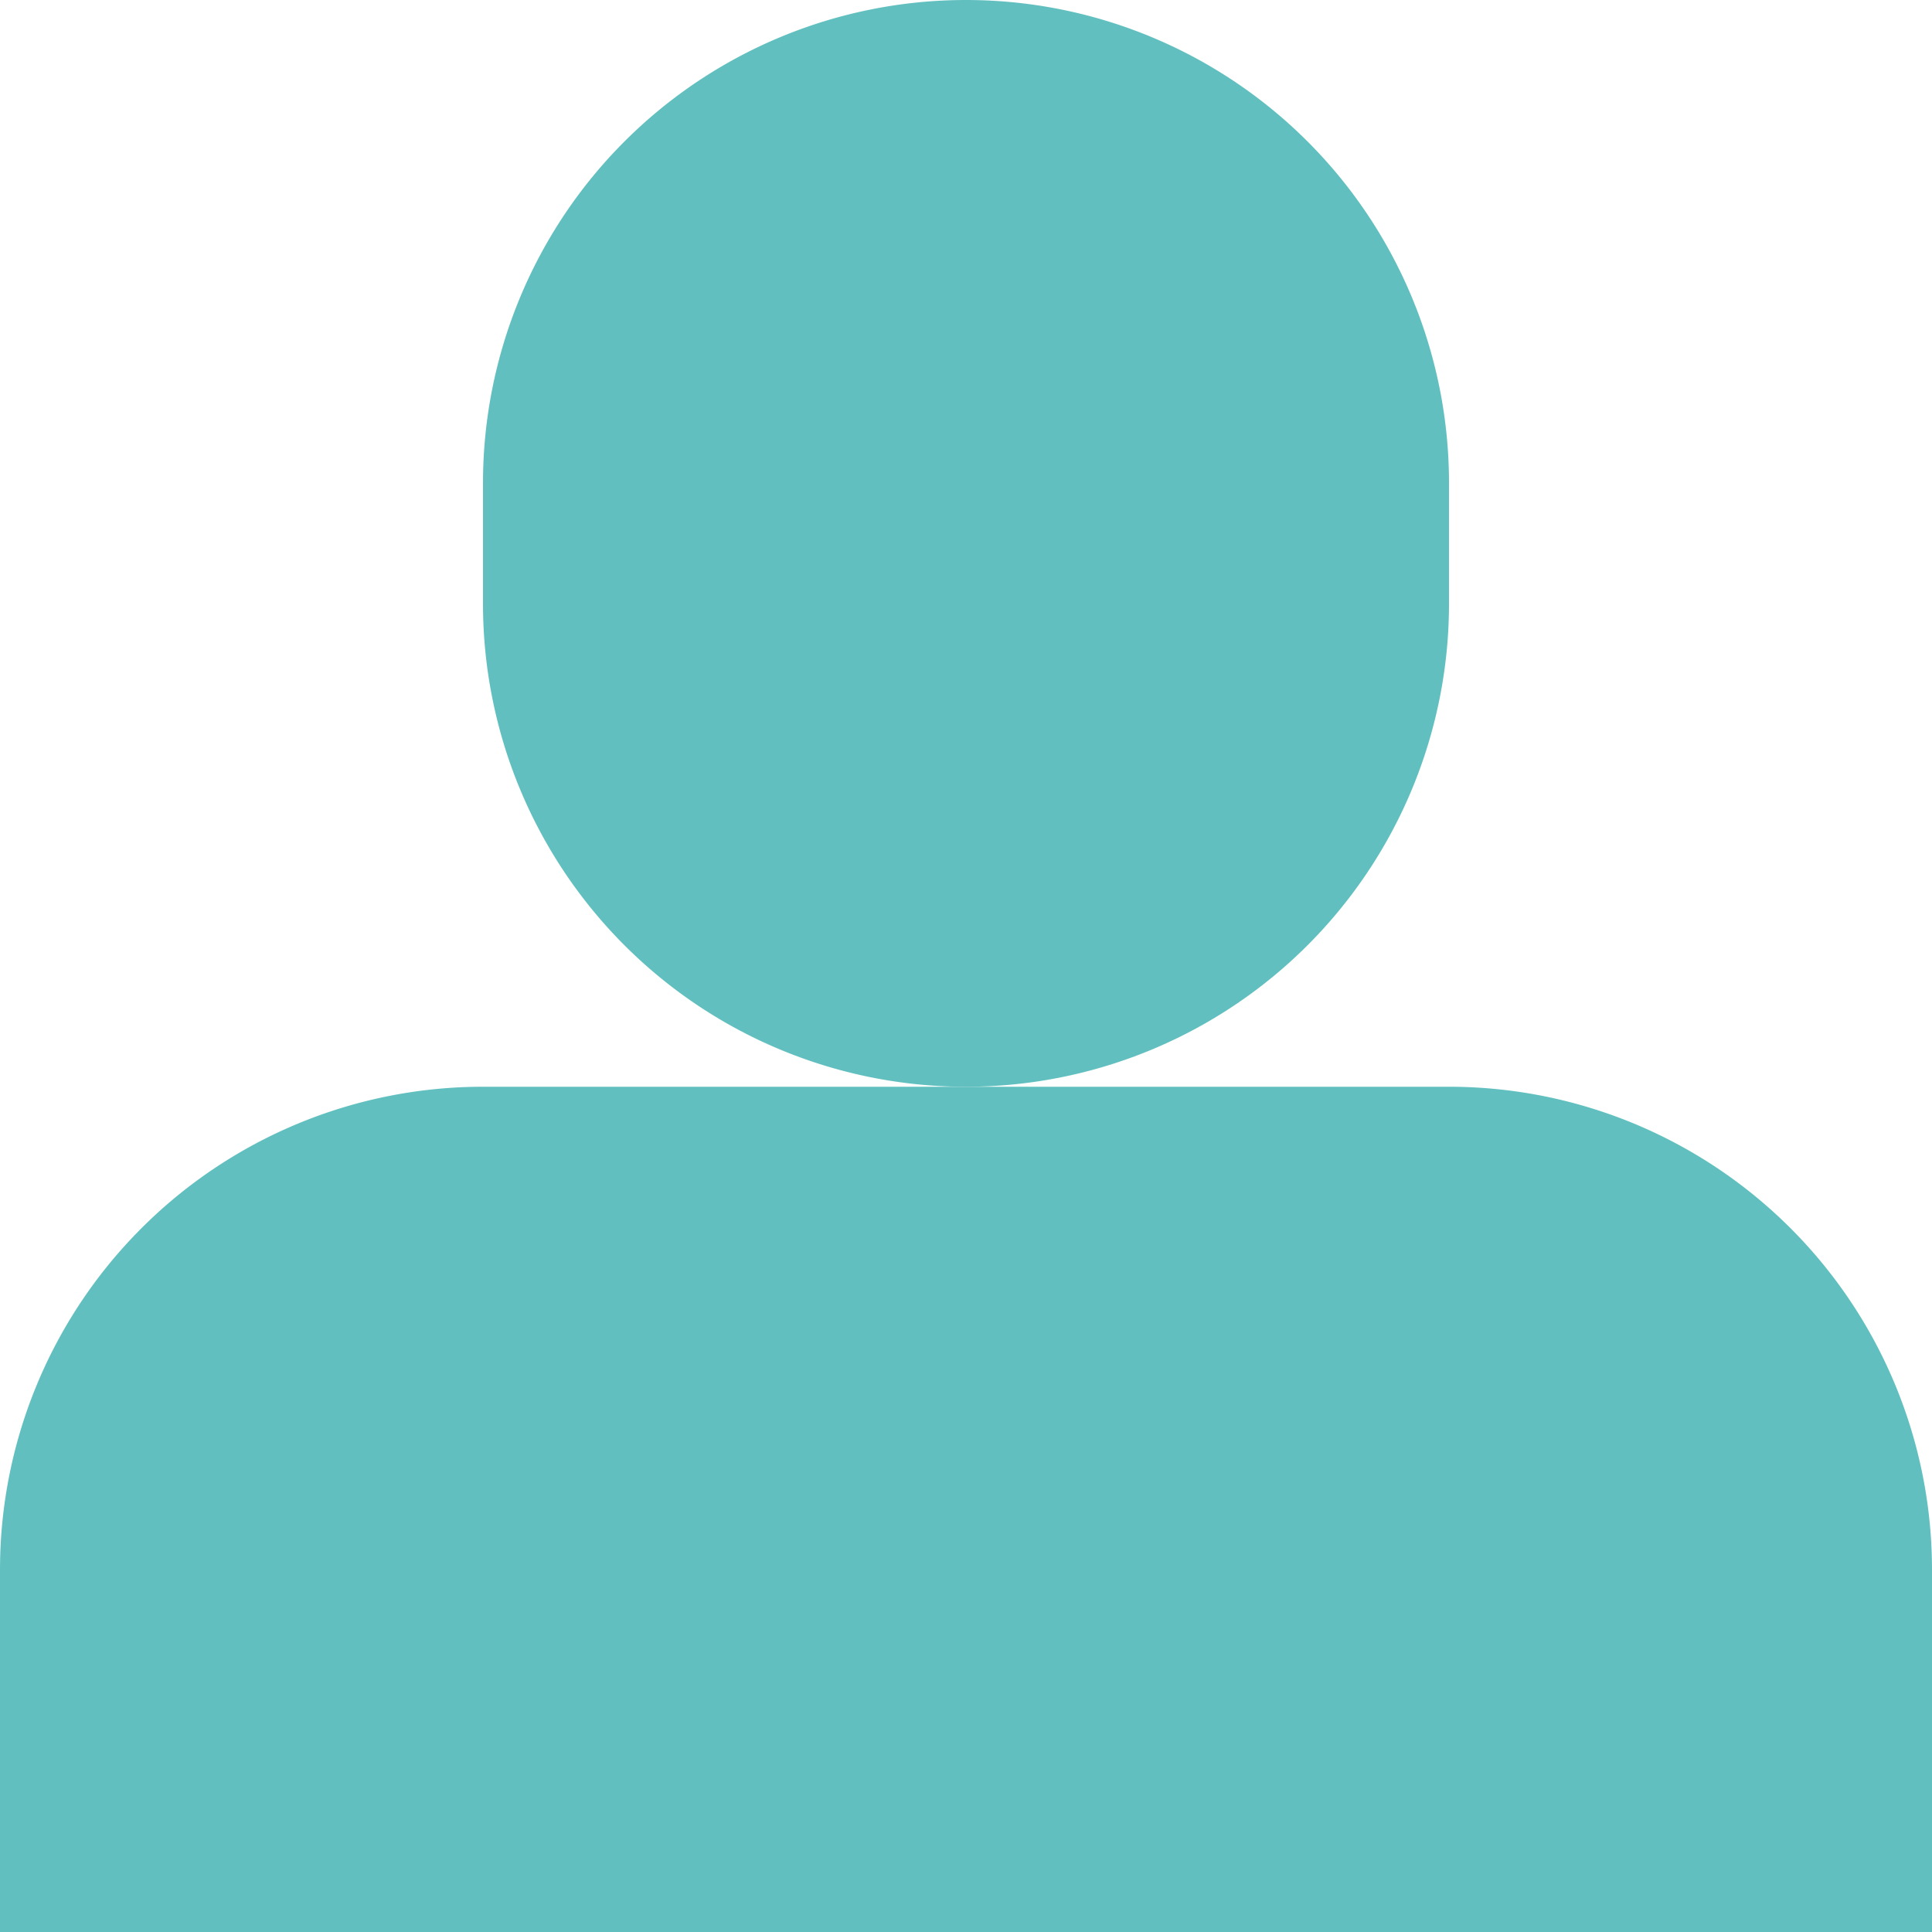
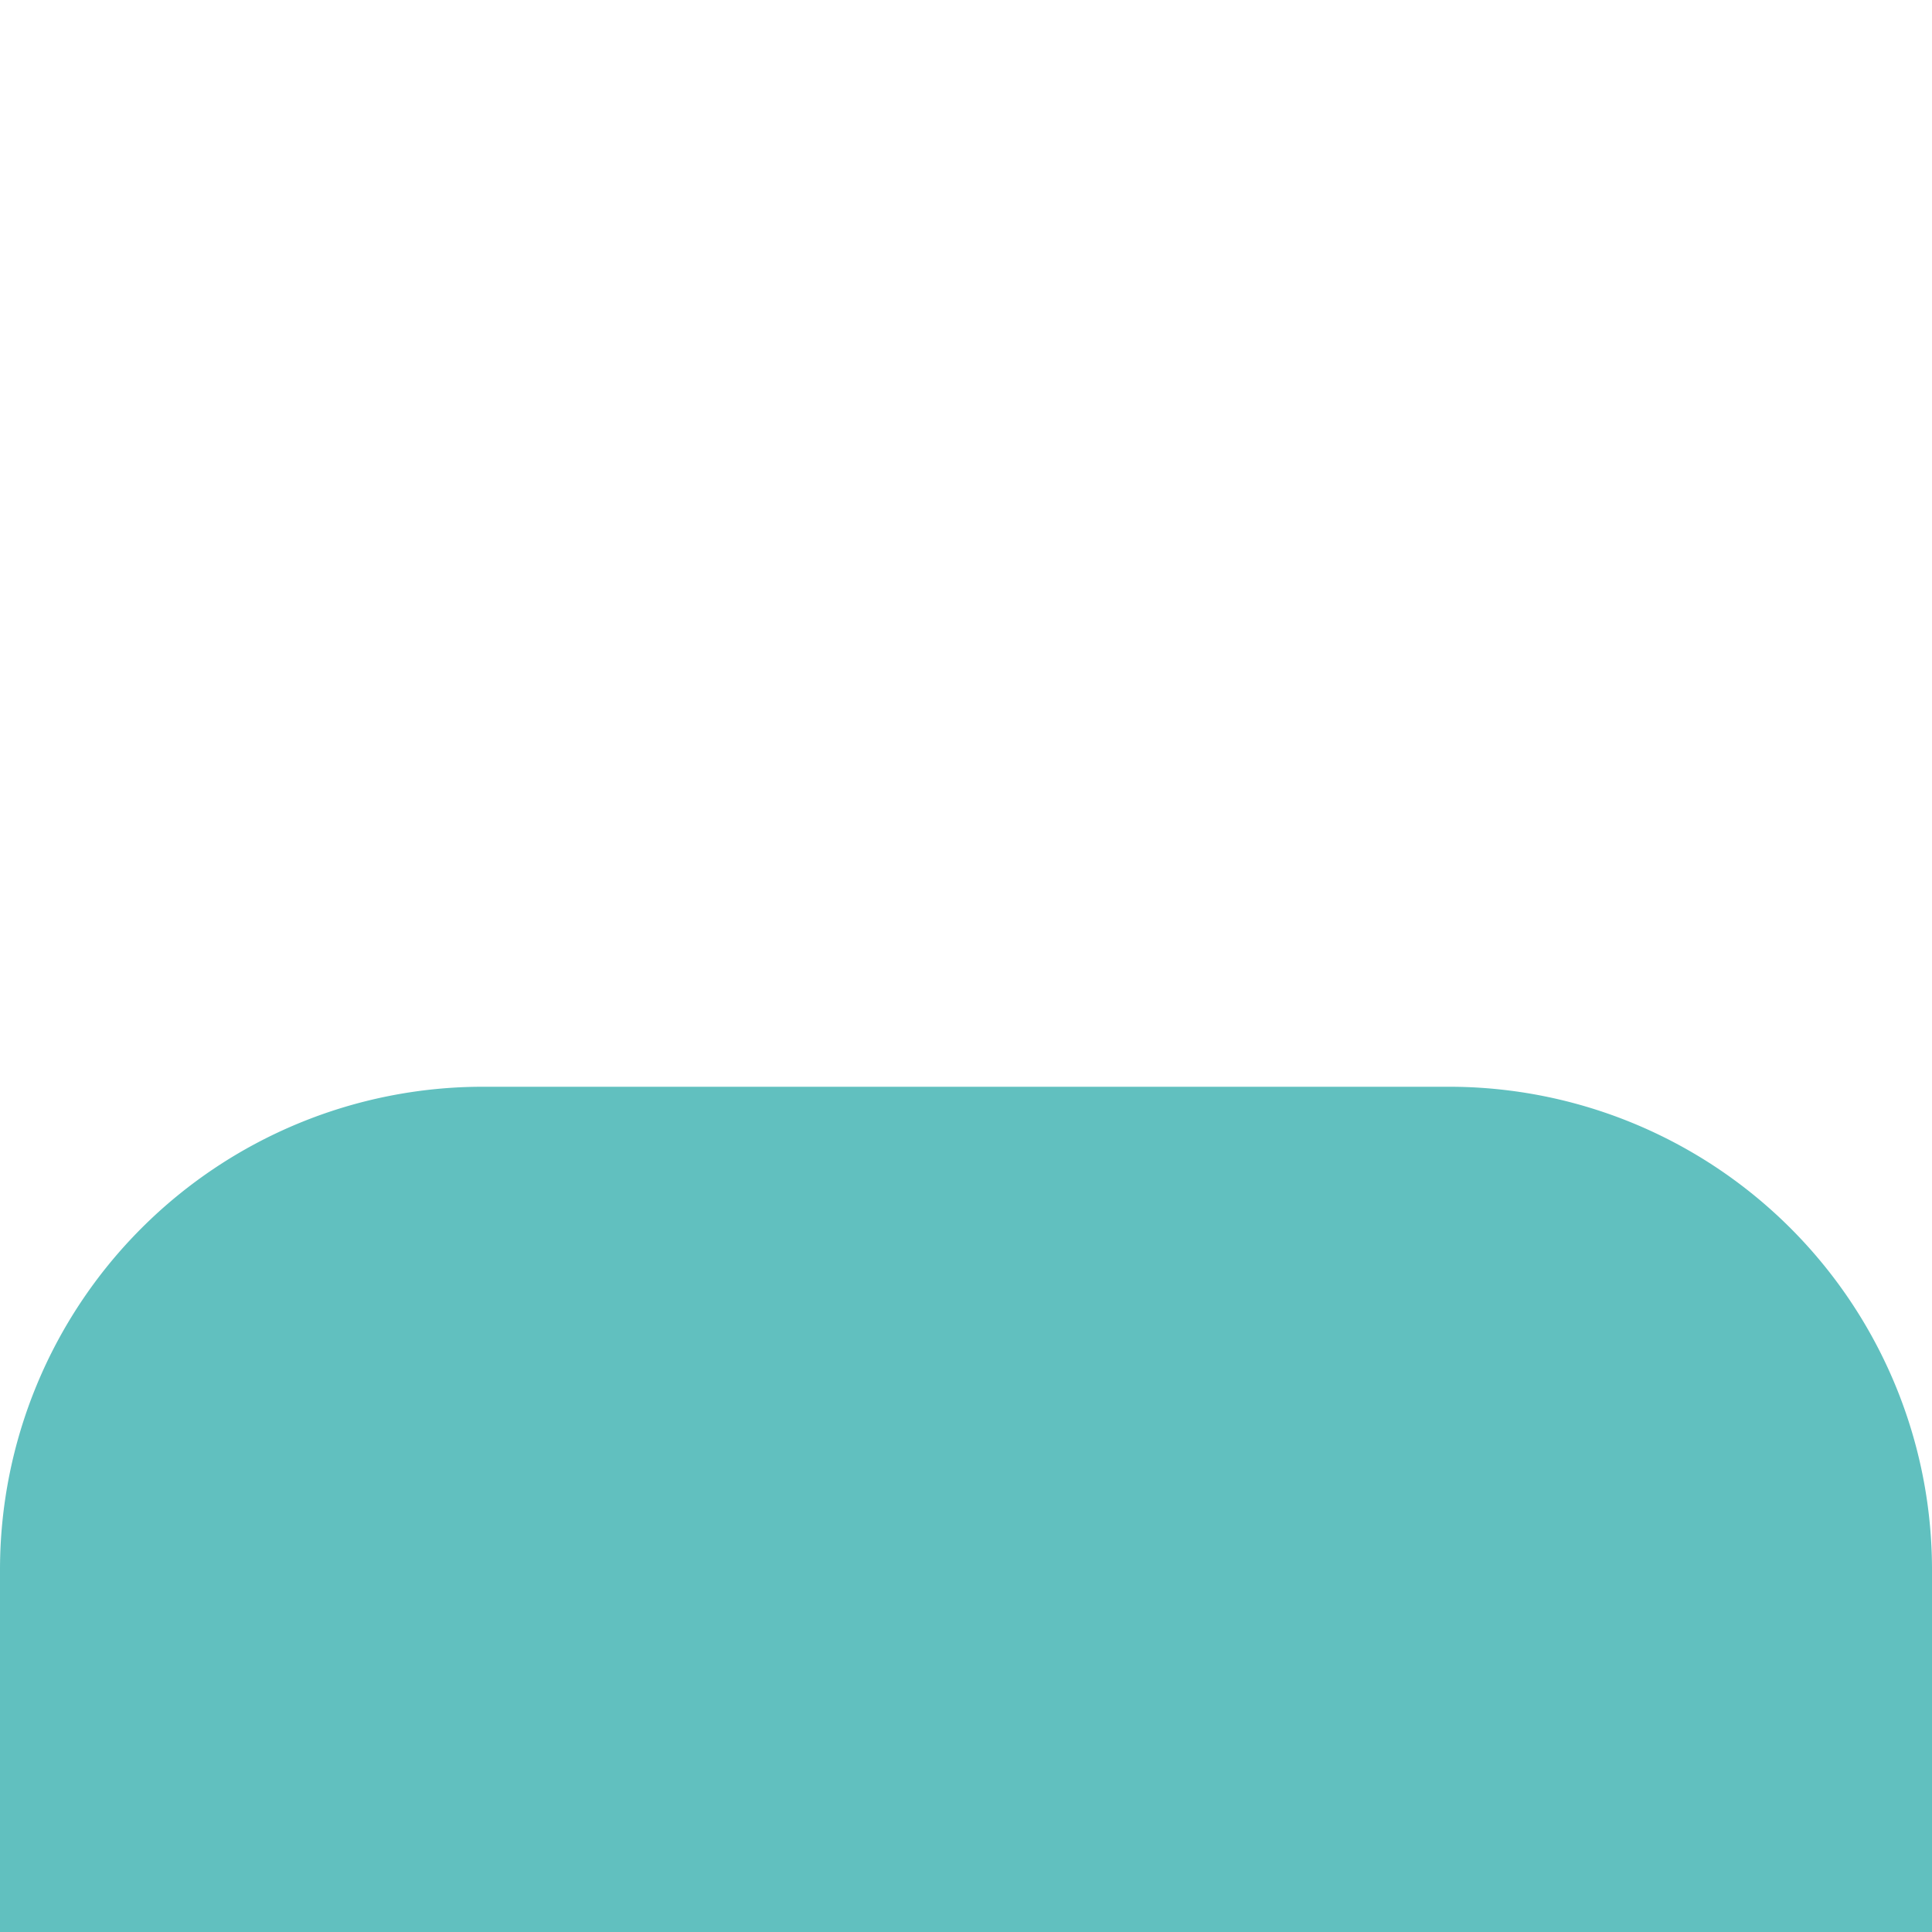
<svg xmlns="http://www.w3.org/2000/svg" viewBox="0 0 16 16" xml:space="preserve" enable-background="new 0 0 16 16">
  <path d="M12 9H4a4 4 0 0 0-4 4v3h16v-3a4 4 0 0 0-4-4z" fill="#61c0bf" class="fill-000000" />
-   <path d="M12 5V4a4 4 0 0 0-8 0v1a4 4 0 0 0 8 0z" fill="#61c0bf" class="fill-000000" />
</svg>